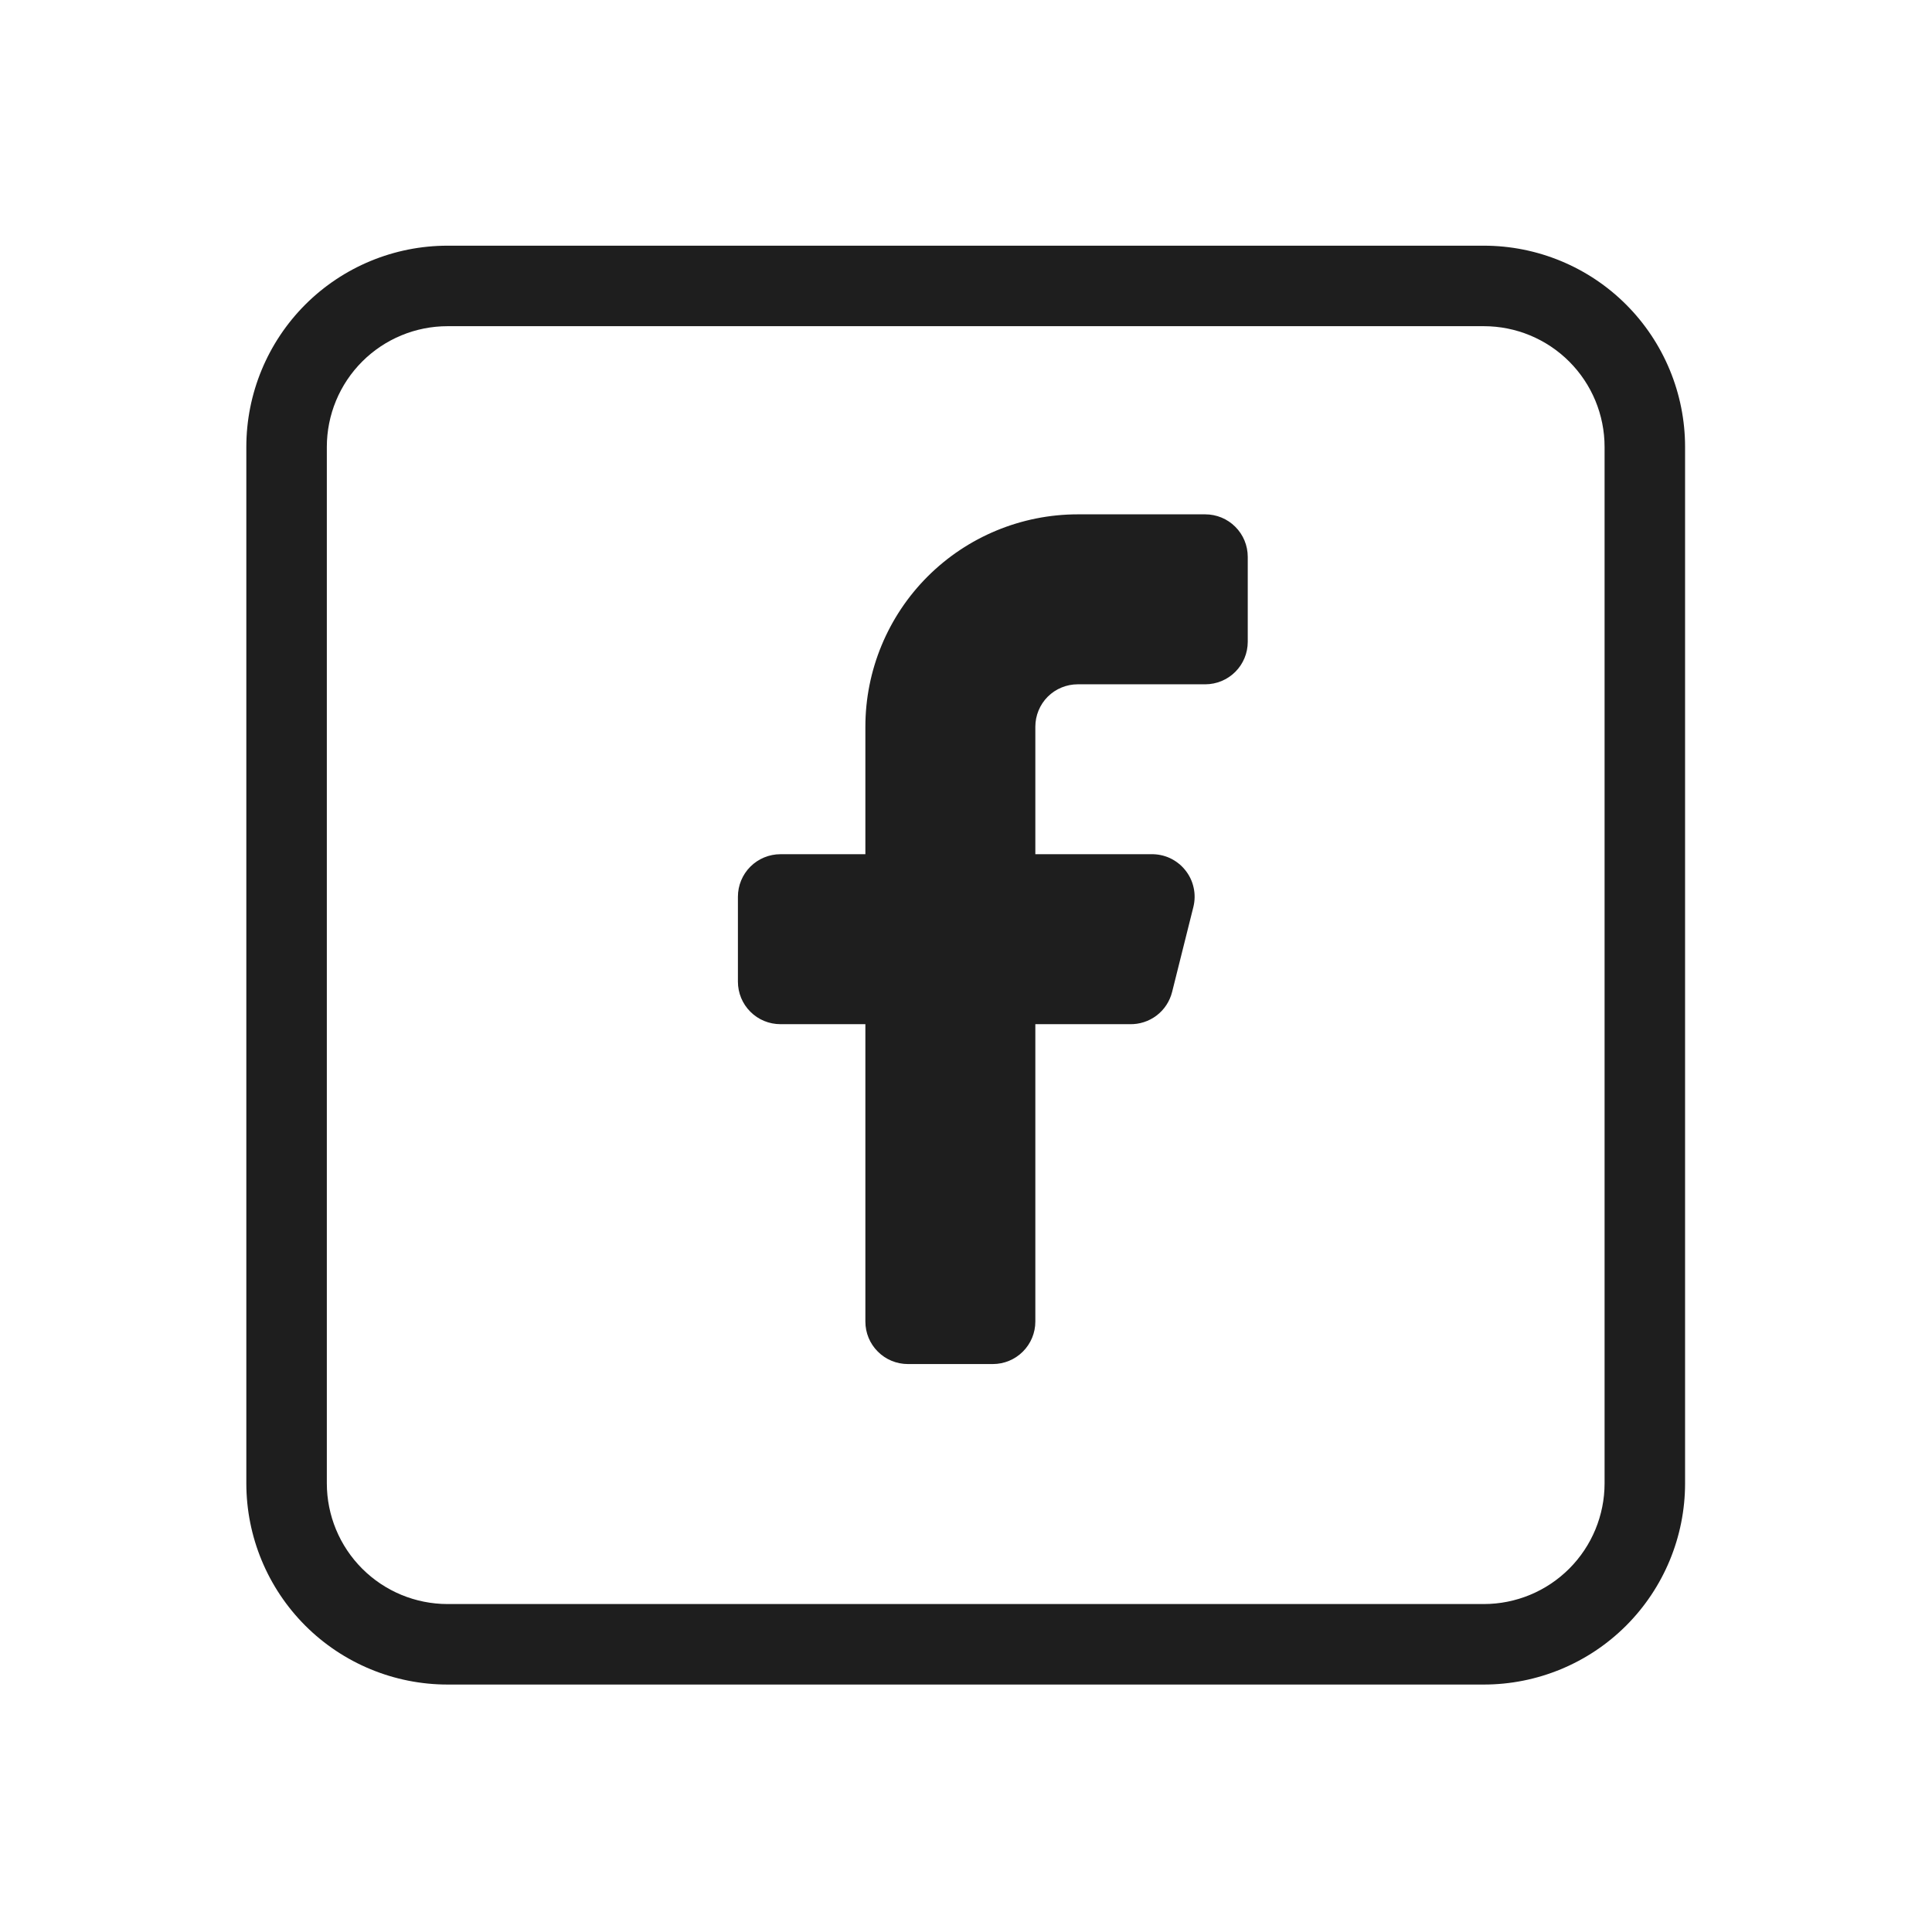
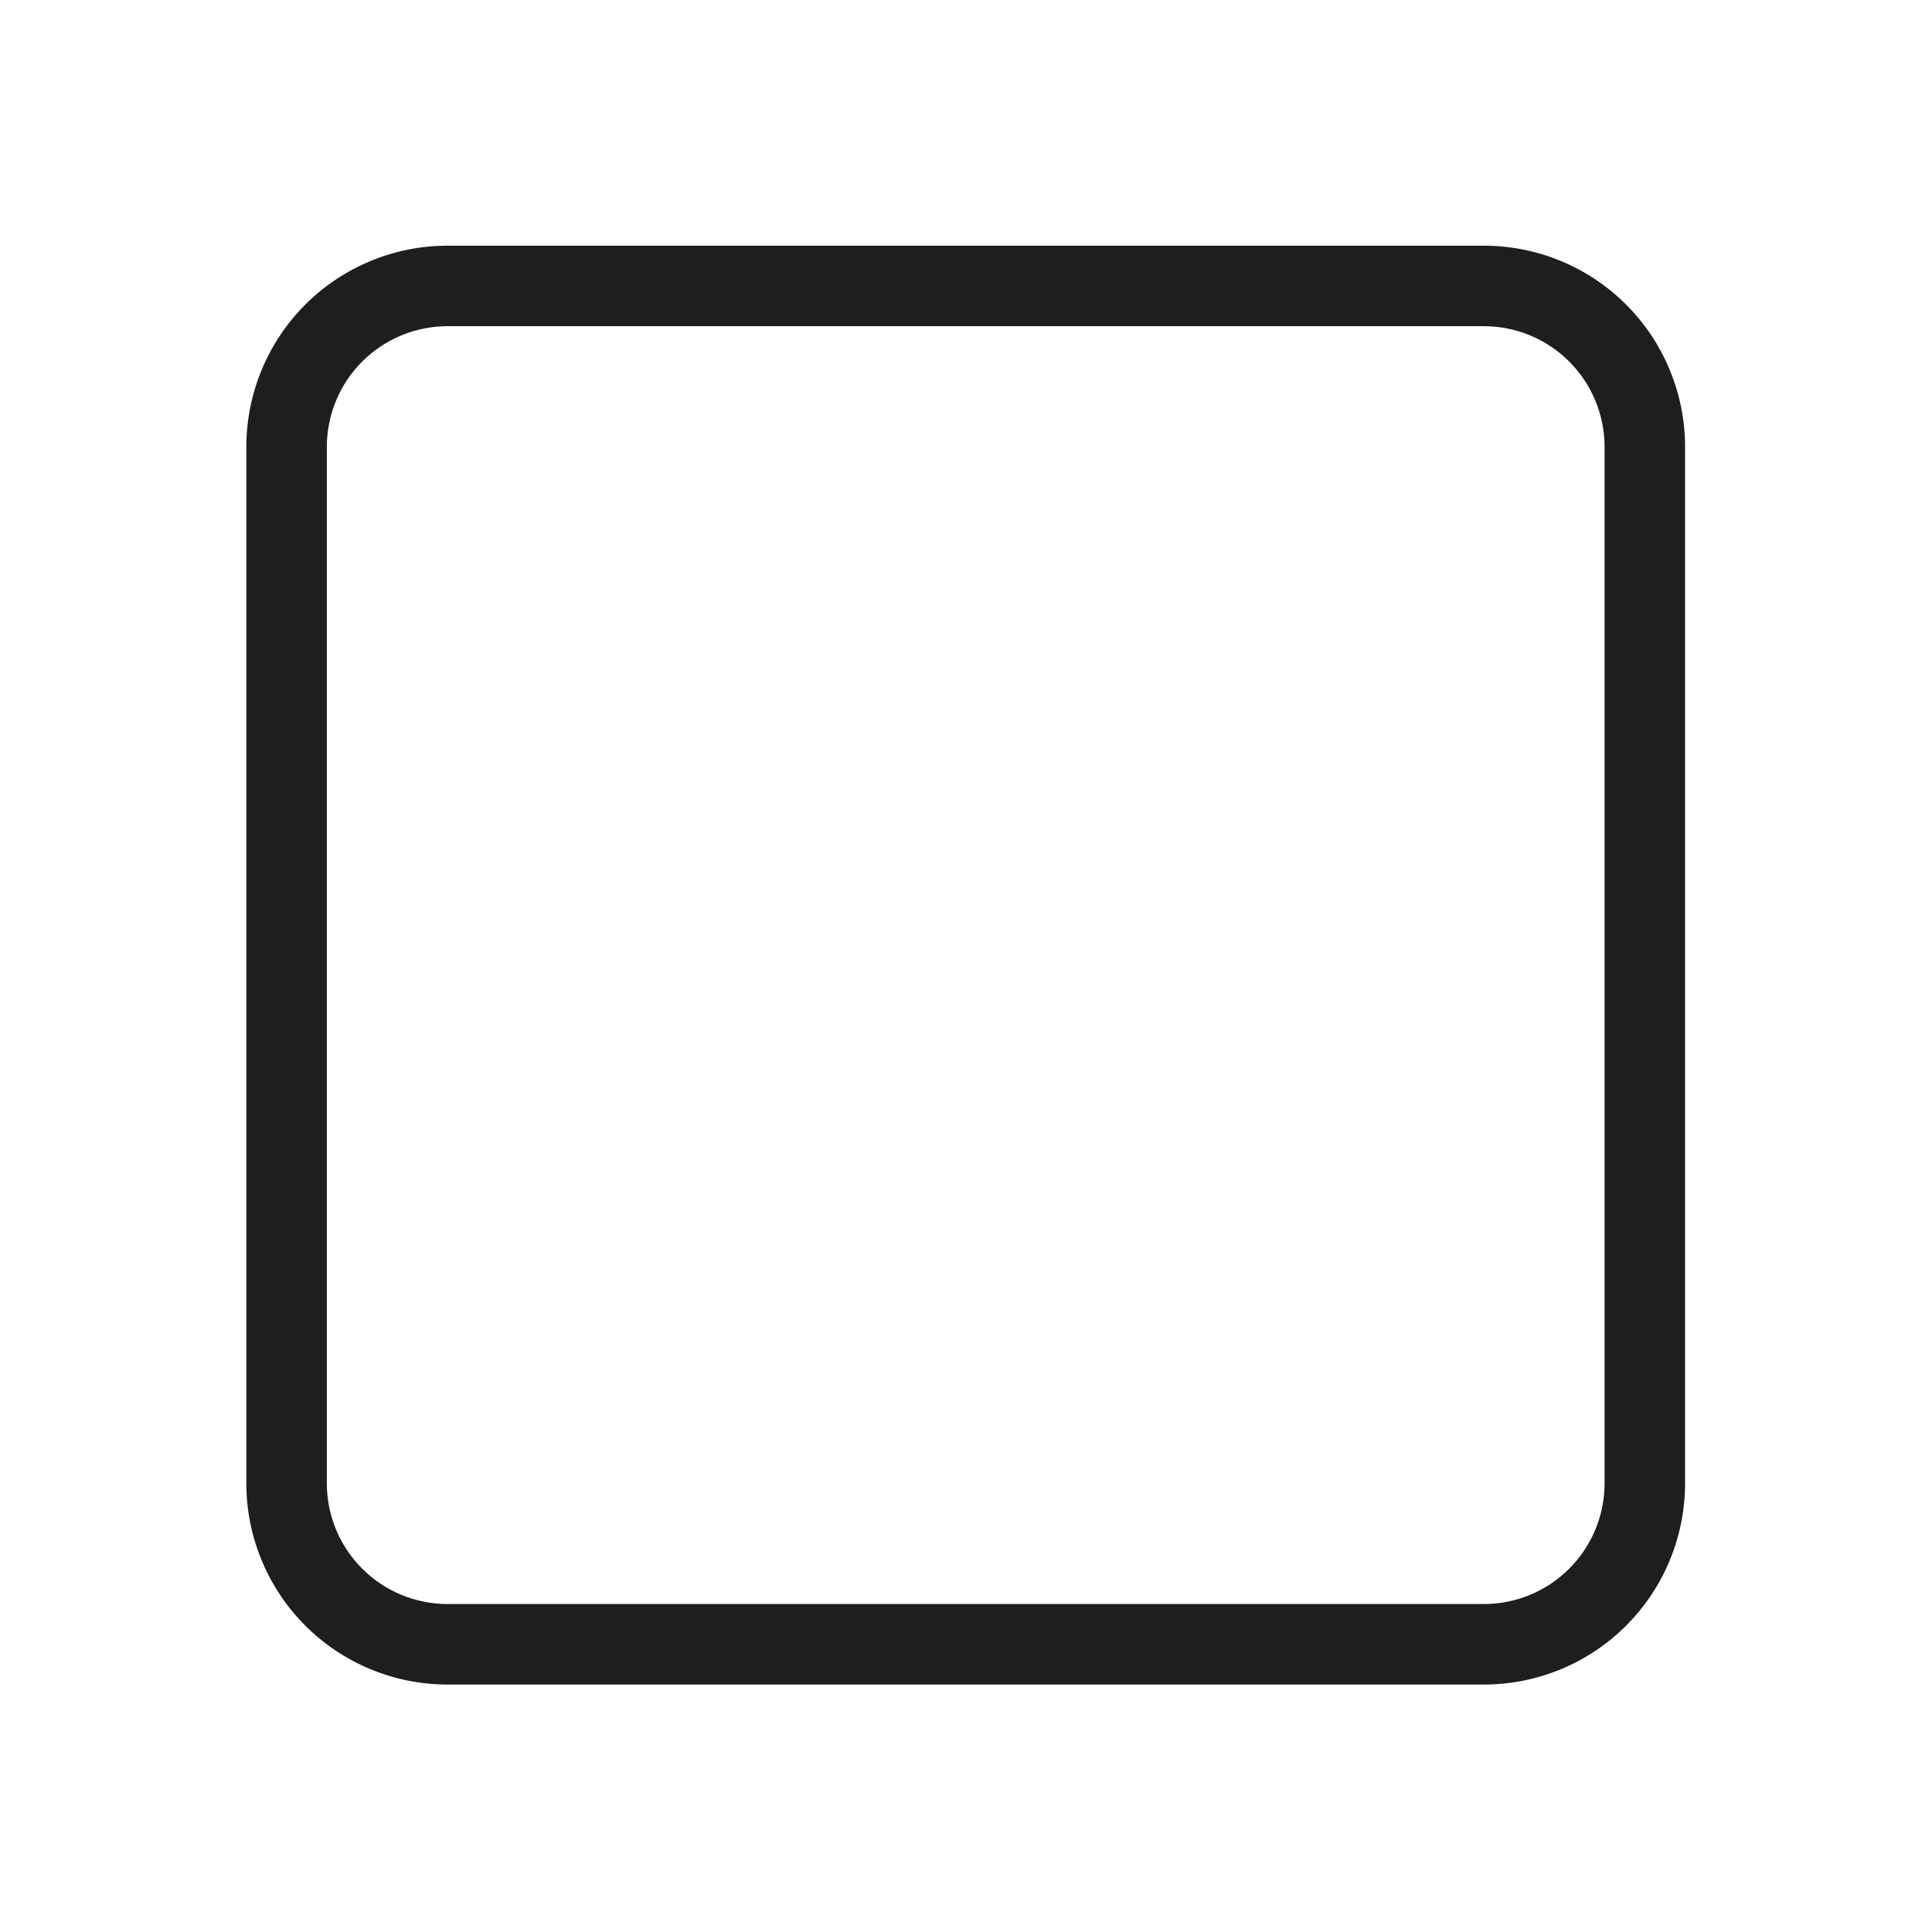
<svg xmlns="http://www.w3.org/2000/svg" width="36" height="36" viewBox="0 0 36 36" fill="none">
  <path d="M27.649 4.578H8.34C7.345 4.578 6.391 4.973 5.688 5.676C4.985 6.38 4.59 7.334 4.59 8.328V27.639C4.59 28.634 4.985 29.587 5.688 30.291C6.391 30.994 7.345 31.389 8.34 31.389H27.649C28.644 31.389 29.598 30.994 30.301 30.291C31.004 29.587 31.399 28.634 31.399 27.639V8.328C31.399 7.334 31.004 6.38 30.301 5.676C29.598 4.973 28.644 4.578 27.649 4.578ZM29.899 27.639C29.899 28.236 29.662 28.808 29.24 29.23C28.818 29.652 28.246 29.889 27.649 29.889H8.34C7.743 29.889 7.171 29.652 6.749 29.23C6.327 28.808 6.09 28.236 6.09 27.639V8.328C6.09 7.731 6.327 7.159 6.749 6.737C7.171 6.315 7.743 6.078 8.34 6.078H27.649C28.246 6.078 28.818 6.315 29.24 6.737C29.662 7.159 29.899 7.731 29.899 8.328V27.639Z" fill="#1E1E1E" />
-   <path d="M20.083 12.751H22.458C22.668 12.751 22.87 12.667 23.018 12.519C23.167 12.37 23.25 12.169 23.25 11.959V10.376C23.25 10.166 23.167 9.964 23.018 9.816C22.87 9.667 22.668 9.584 22.458 9.584H20.083C19.034 9.584 18.027 10.001 17.284 10.743C16.542 11.486 16.125 12.492 16.125 13.542V15.917H14.542C14.332 15.917 14.13 16.001 13.982 16.149C13.833 16.298 13.75 16.499 13.75 16.709V18.292C13.75 18.502 13.833 18.704 13.982 18.852C14.13 19.001 14.332 19.084 14.542 19.084H16.125V24.626C16.125 24.836 16.208 25.037 16.357 25.185C16.505 25.334 16.707 25.417 16.917 25.417H18.5C18.71 25.417 18.911 25.334 19.06 25.185C19.208 25.037 19.292 24.836 19.292 24.626V19.084H21.049C21.23 19.089 21.407 19.032 21.551 18.923C21.695 18.814 21.797 18.658 21.841 18.482L22.237 16.899C22.266 16.78 22.268 16.657 22.241 16.538C22.215 16.418 22.161 16.307 22.084 16.212C22.008 16.117 21.91 16.041 21.799 15.989C21.688 15.938 21.567 15.914 21.445 15.917H19.292V13.542C19.292 13.332 19.375 13.131 19.523 12.982C19.672 12.834 19.873 12.751 20.083 12.751Z" fill="#1E1E1E" />
</svg>